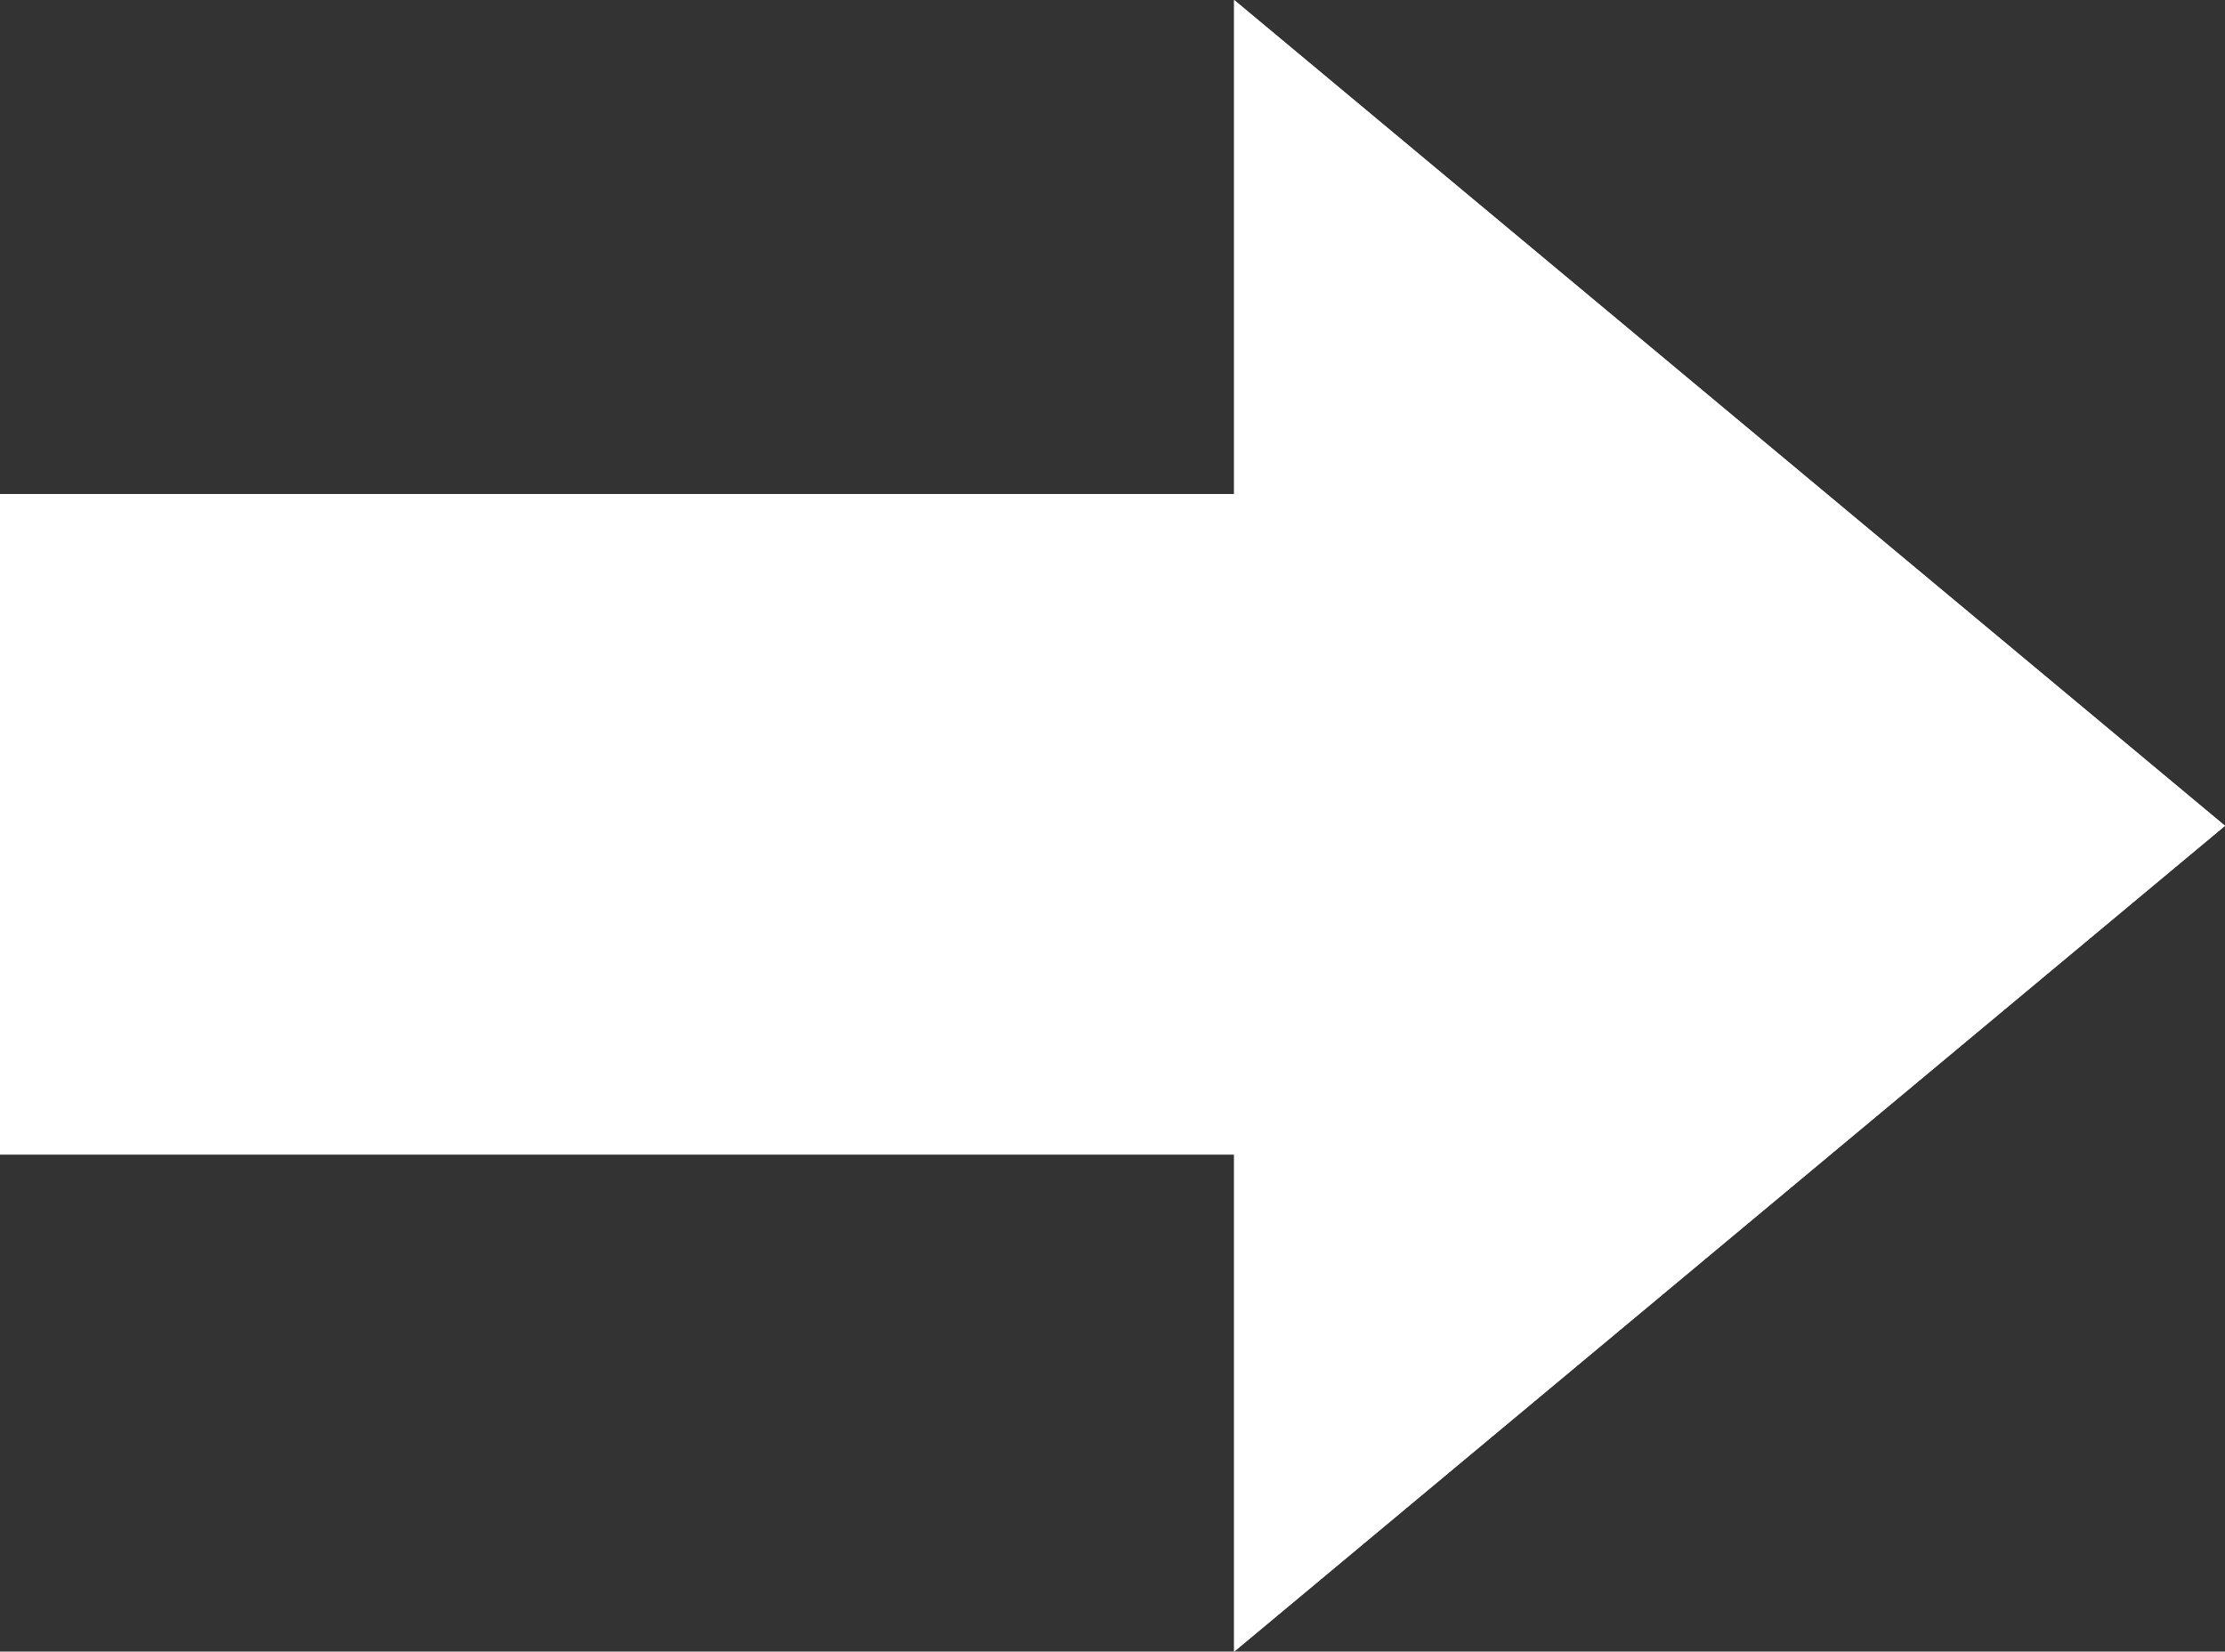
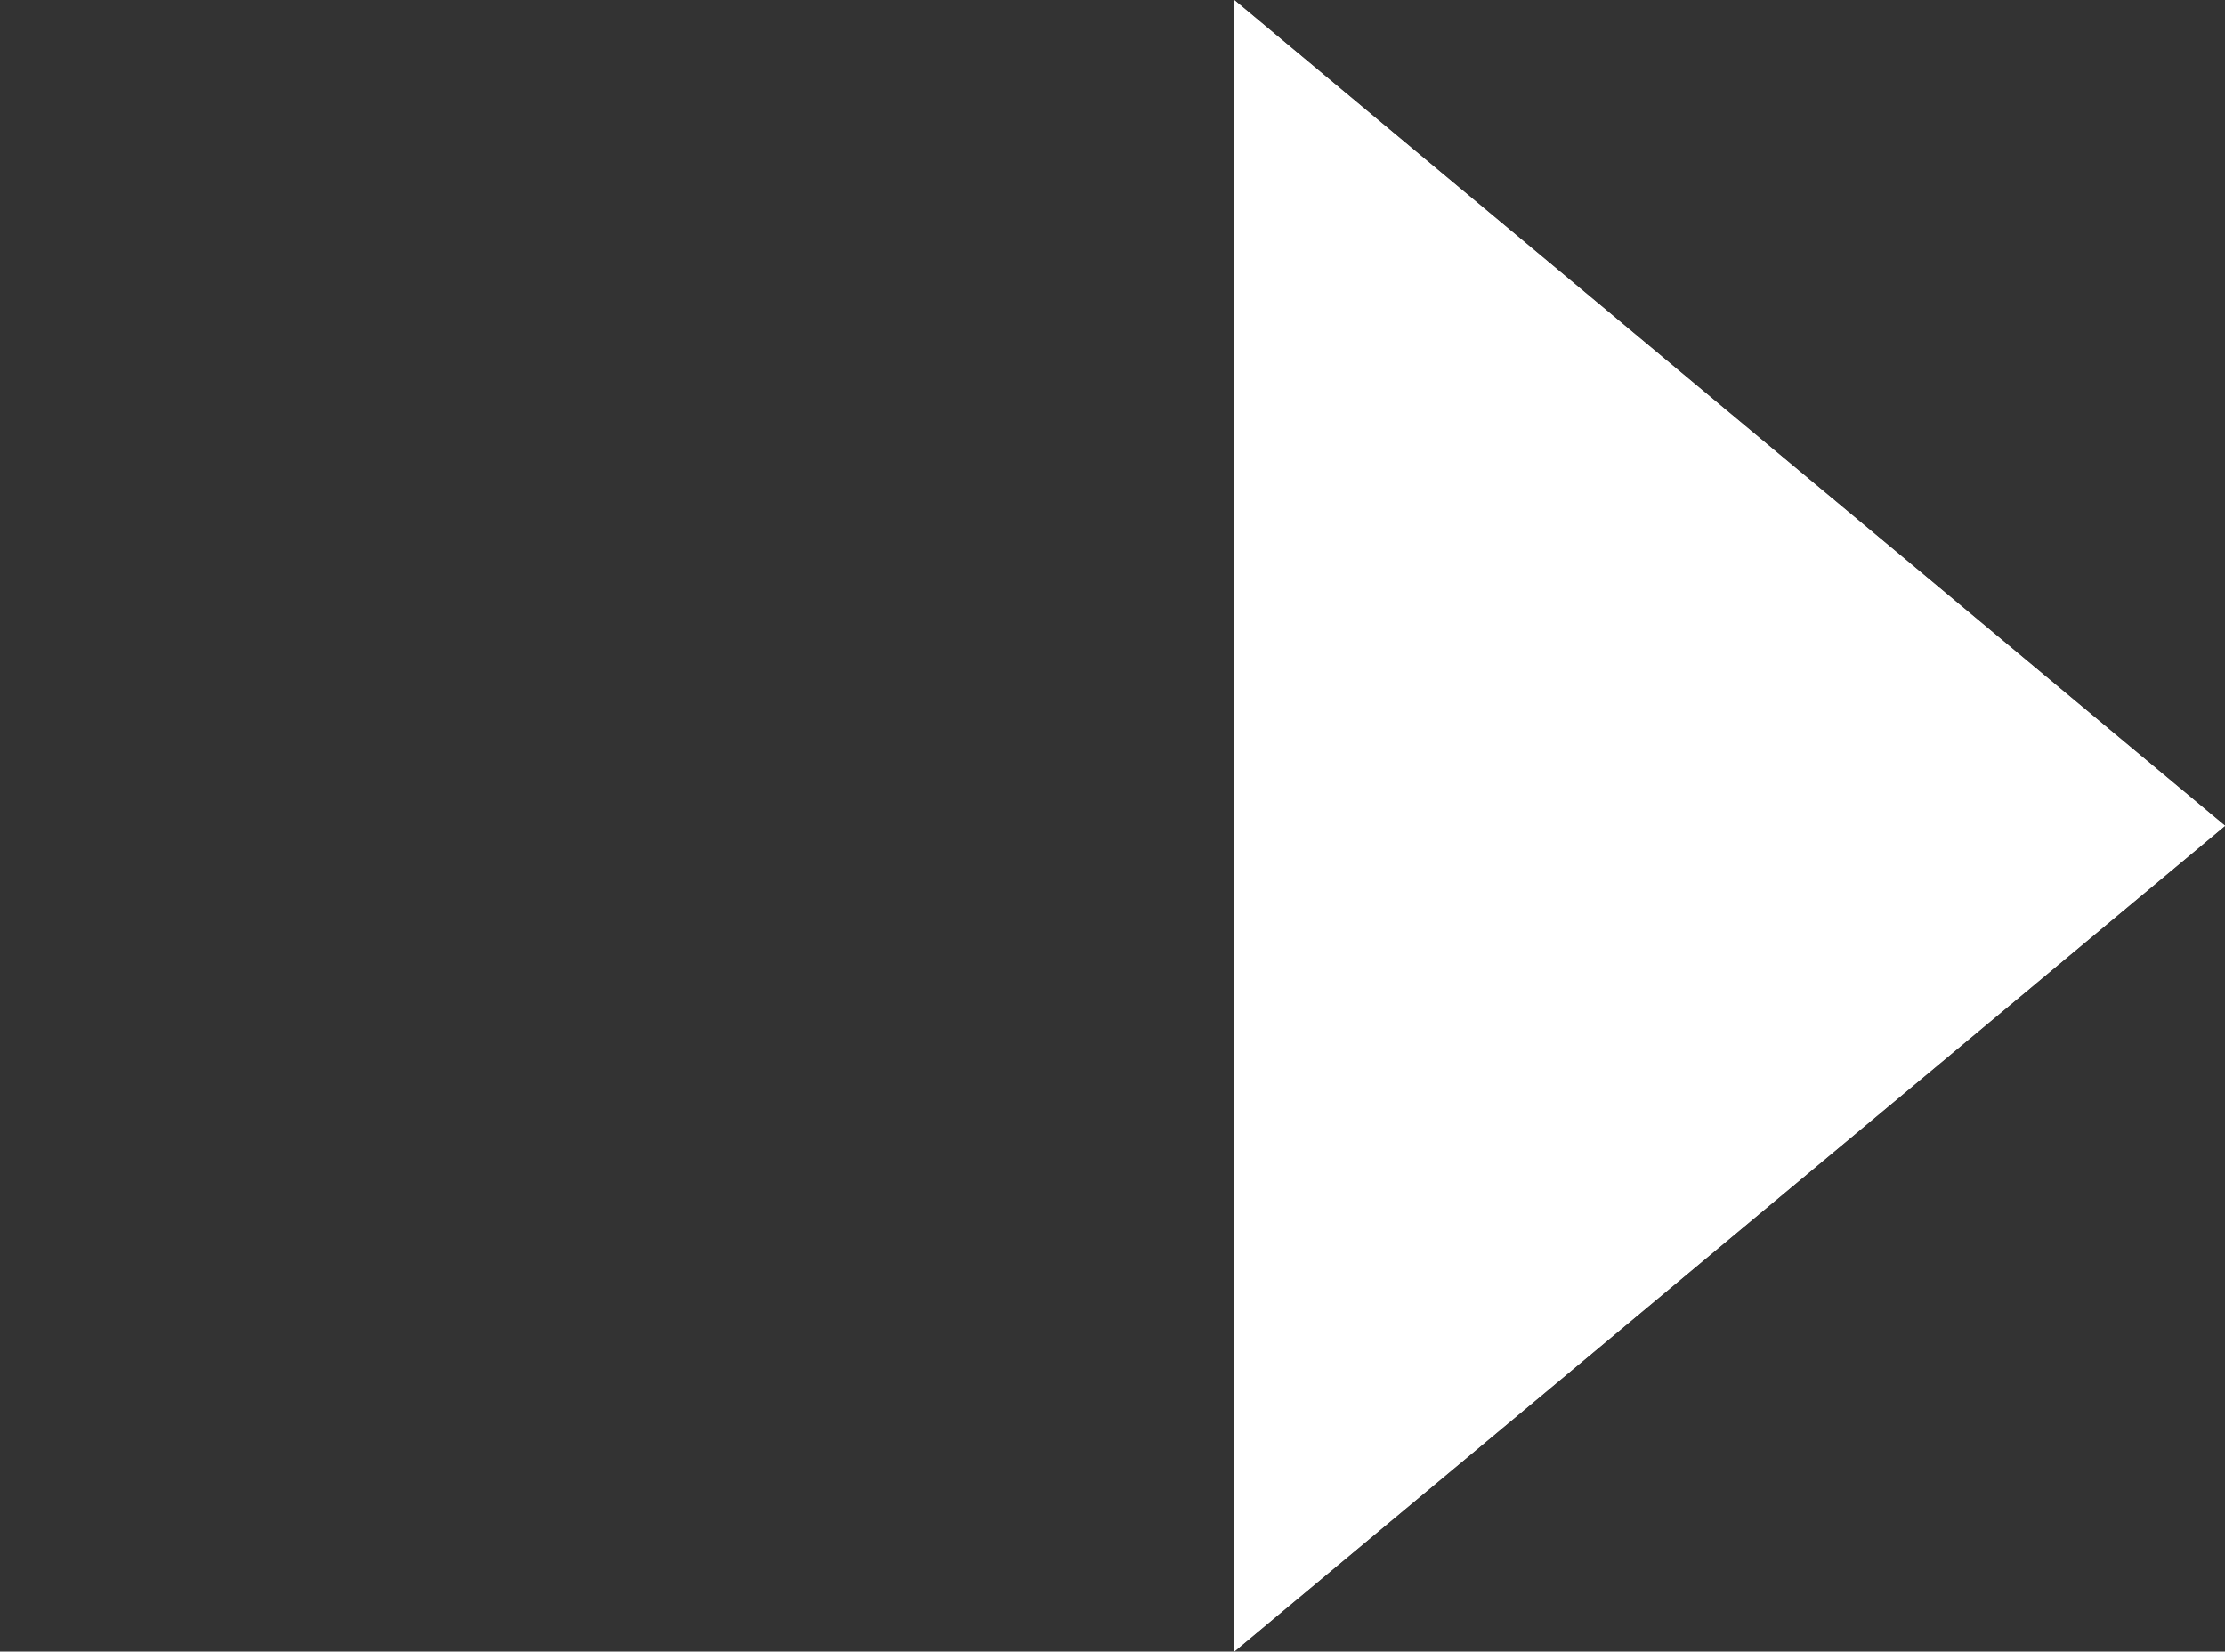
<svg xmlns="http://www.w3.org/2000/svg" width="13.473" height="10" viewBox="0 0 13.473 10">
  <rect x="0" y="0" width="13.473" height="10" fill="#333333" stroke="none" />
-   <path d="M9.464,2H-1V-2H9.464Z" transform="translate(1 4.991)" fill="#fff" />
  <path d="M0,10H0V0L6,5,0,10Z" transform="translate(7.473 0)" fill="#fff" />
  <path d="M0,10V0L6,5Z" transform="translate(7.473 0)" fill="#fff" />
</svg>